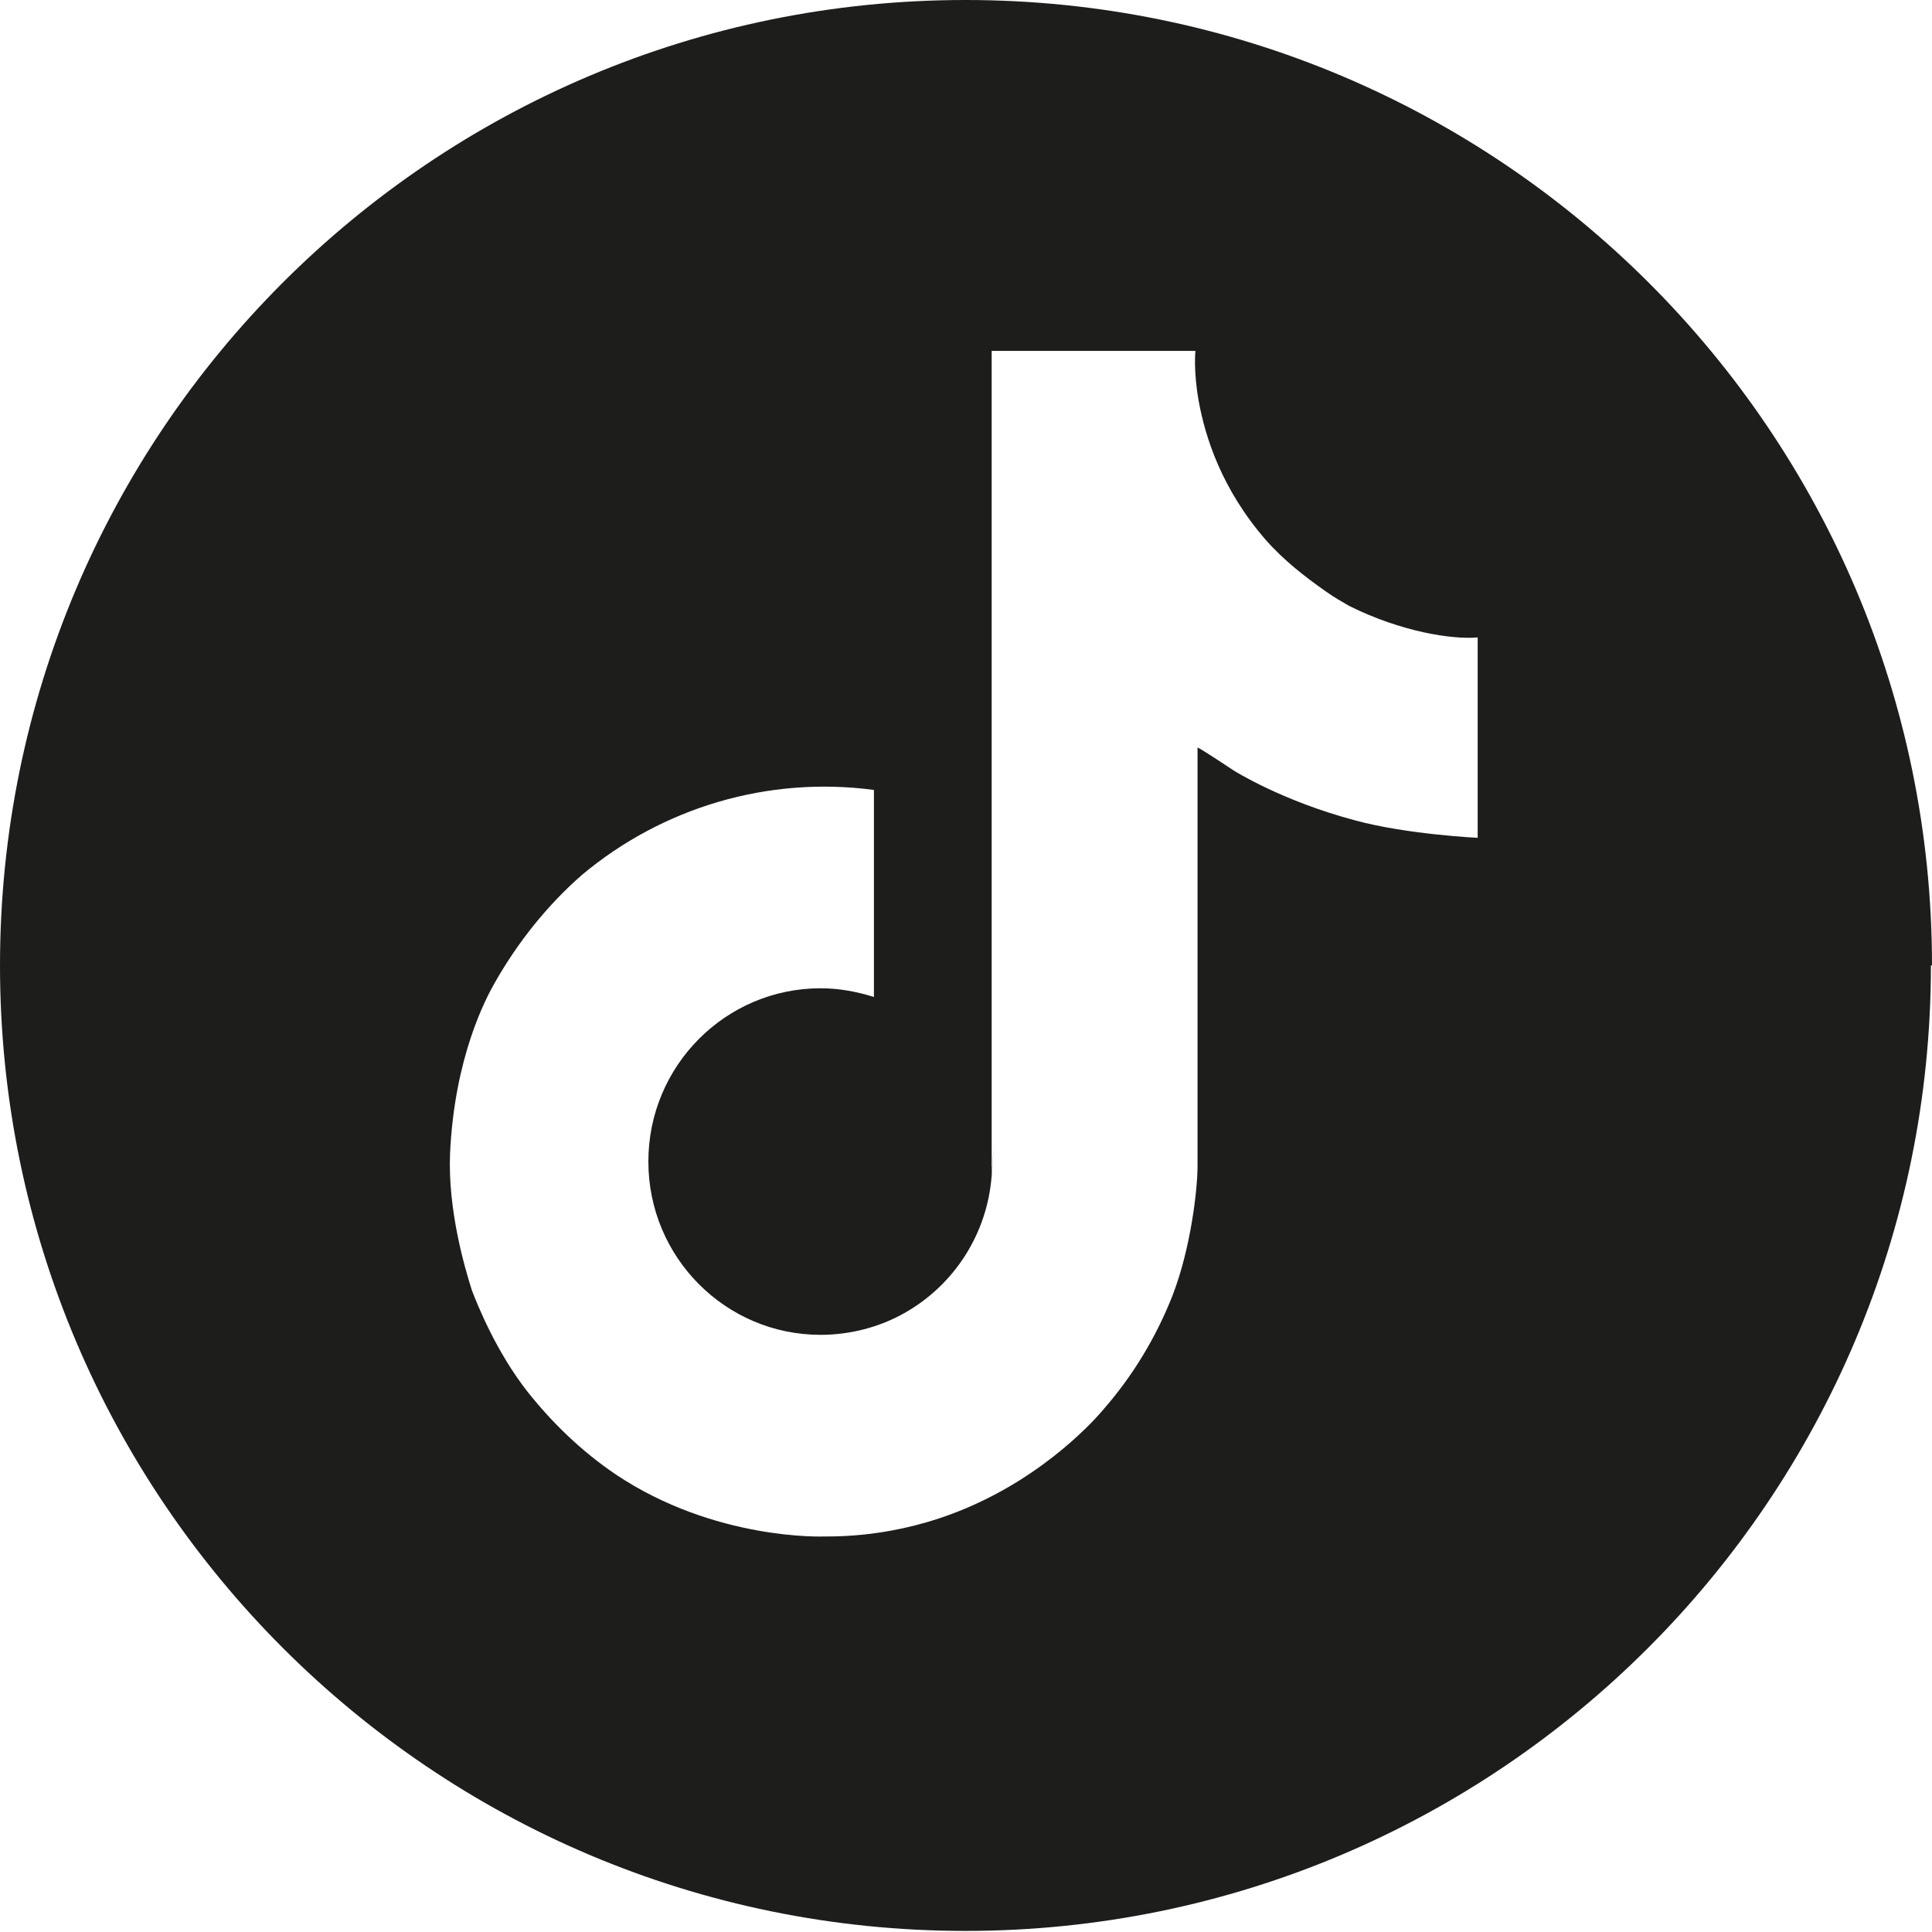
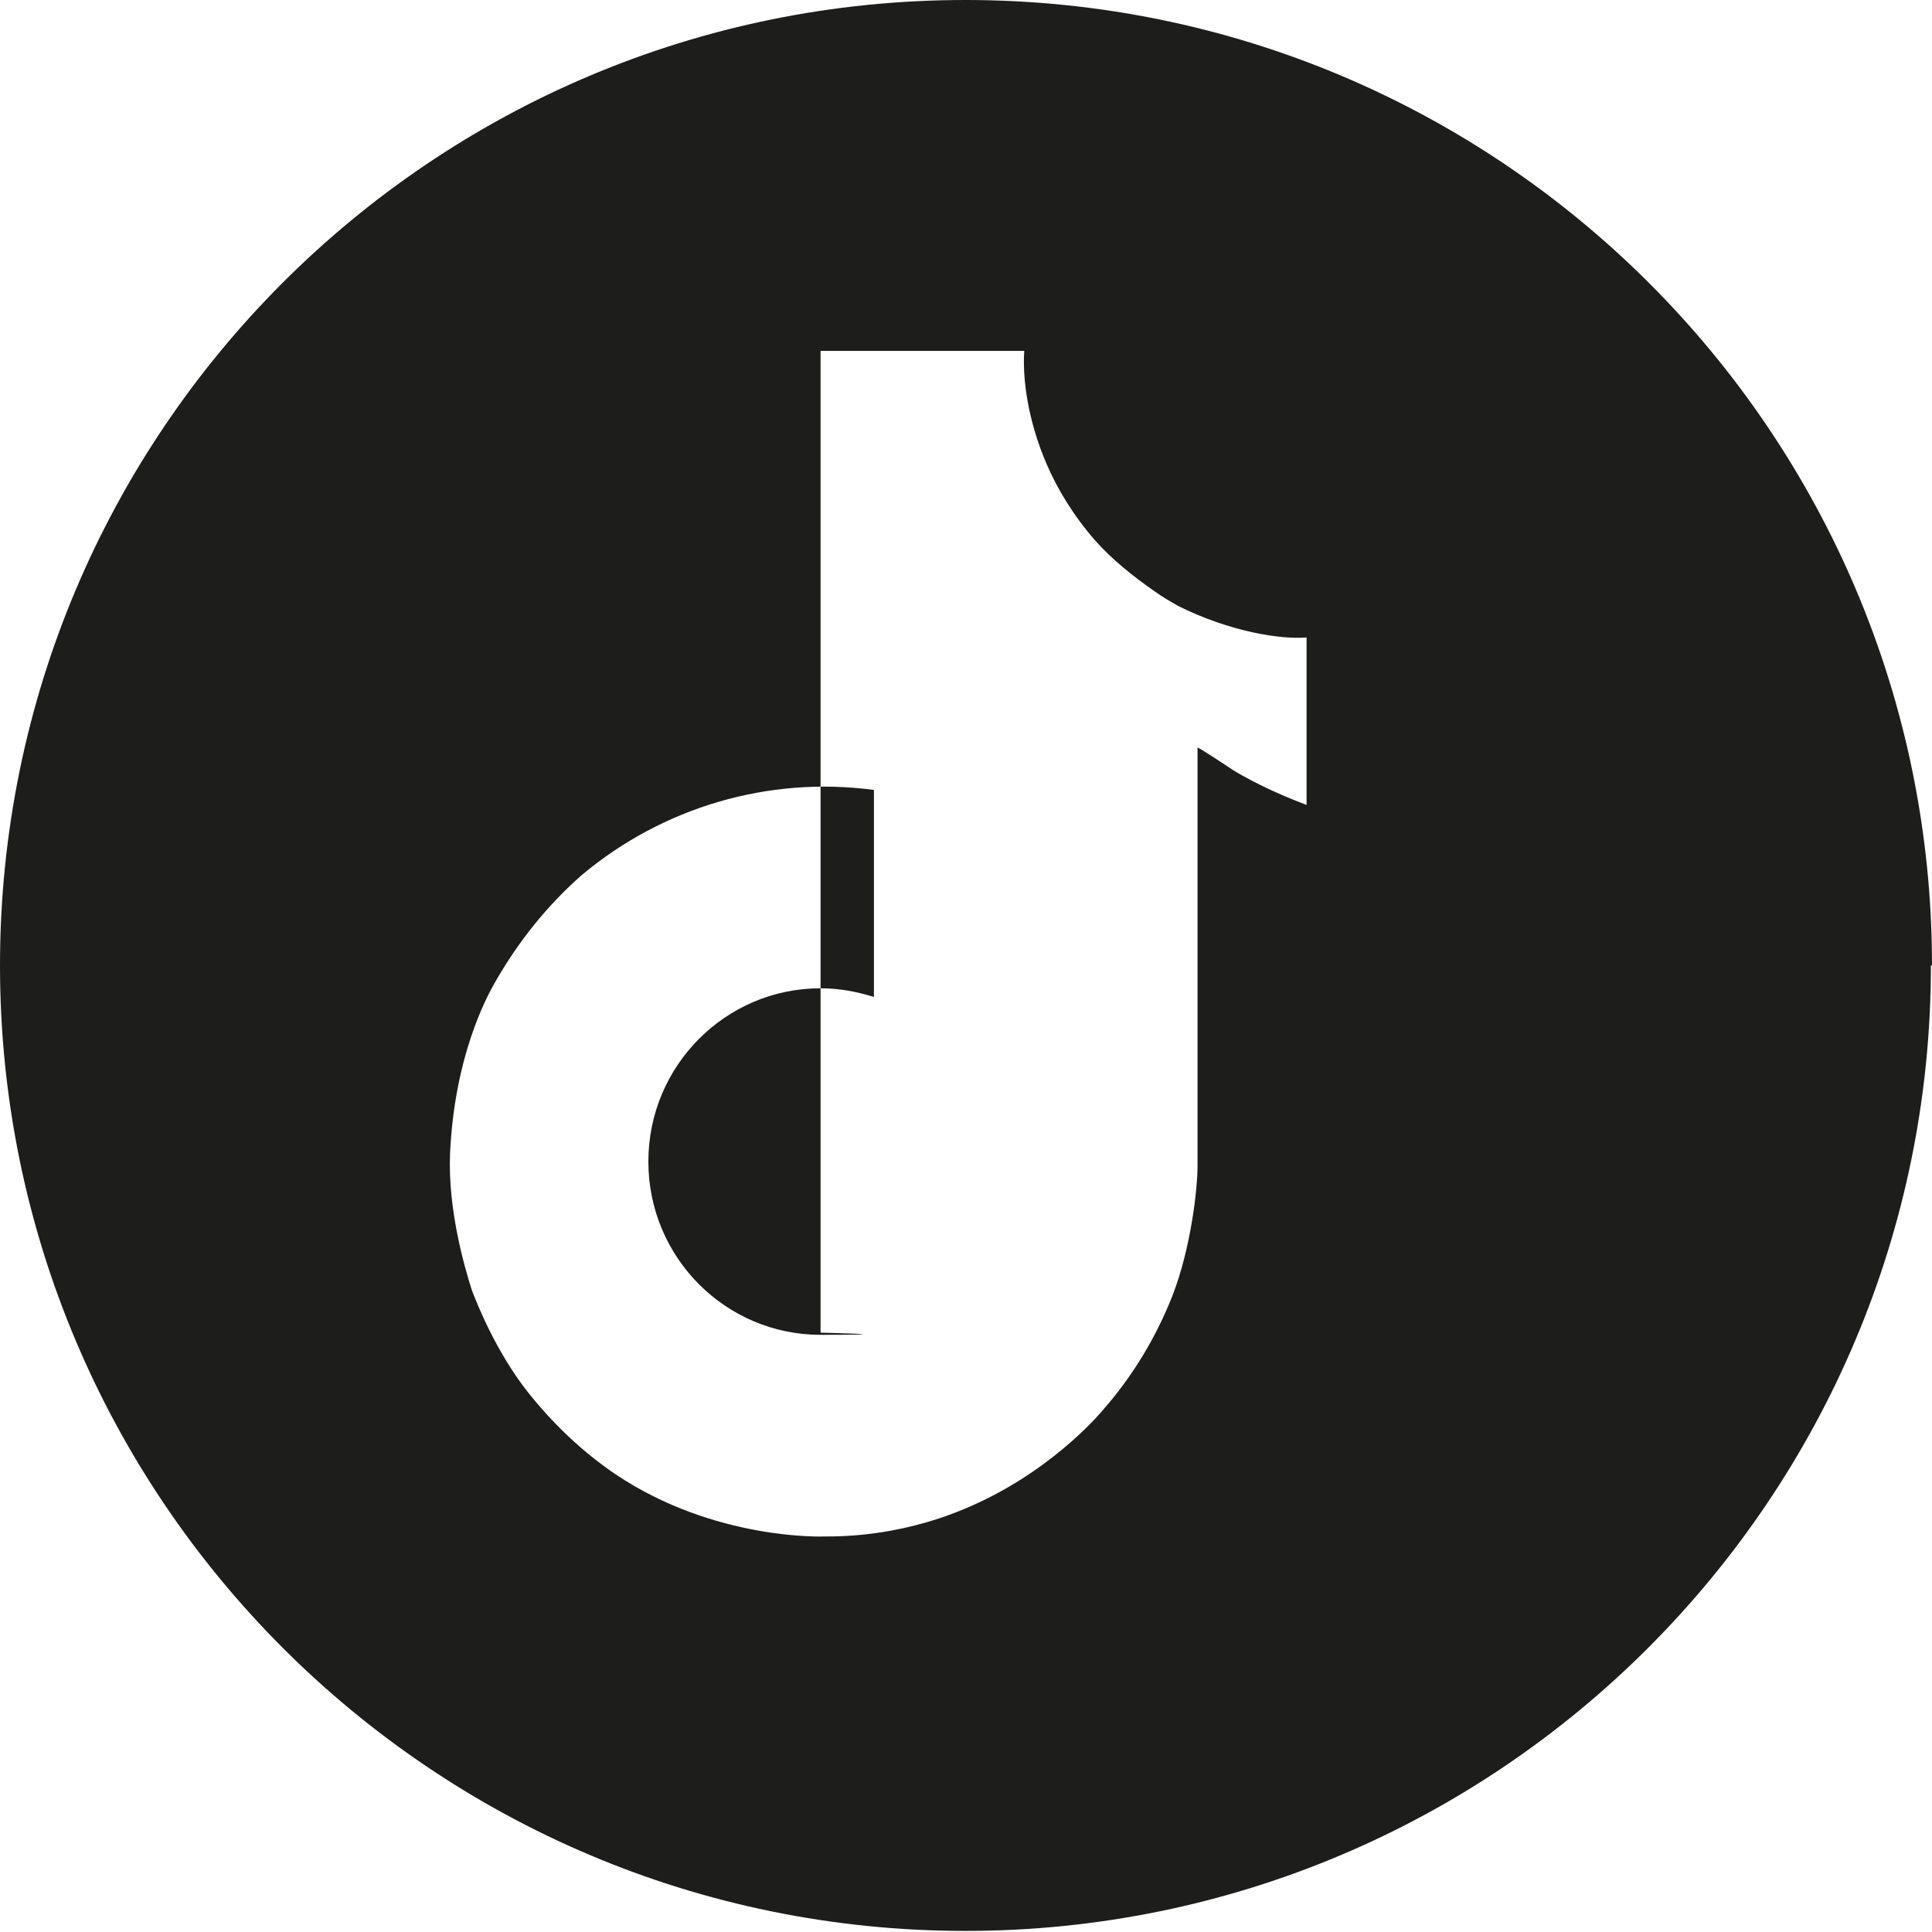
<svg xmlns="http://www.w3.org/2000/svg" viewBox="0 0 32 32" fill="#1d1d1b" width="32" height="32">
-   <path d="M24.51 13.879s-1.191 -0.054 -2.058 -0.289c-1.227 -0.325 -2.021 -0.83 -2.021 -0.83s-0.541 -0.361 -0.596 -0.379v6.931c0 0.379 -0.108 1.354 -0.415 2.148 -0.271 0.686 -0.65 1.318 -1.137 1.877 0 0 -0.758 0.939 -2.076 1.552 -1.191 0.56 -2.238 0.56 -2.563 0.56 0 0 -1.805 0.072 -3.447 -1.029 -0.56 -0.379 -1.047 -0.848 -1.462 -1.372 -0.523 -0.668 -0.83 -1.444 -0.92 -1.679 -0.126 -0.397 -0.397 -1.336 -0.361 -2.256 0.072 -1.606 0.596 -2.581 0.74 -2.834 0.379 -0.668 0.866 -1.281 1.444 -1.787 1.336 -1.119 3.086 -1.642 4.837 -1.408v3.429c-0.289 -0.09 -0.578 -0.144 -0.884 -0.144 -1.57 0 -2.852 1.281 -2.852 2.87s1.281 2.87 2.852 2.87c0.487 0 0.975 -0.126 1.39 -0.361 0.83 -0.469 1.372 -1.318 1.444 -2.274s0 -0.036 0 -0.036V5.812h3.375s-0.036 0.325 0.054 0.83c0.108 0.596 0.379 1.462 1.119 2.31 0.289 0.325 0.632 0.596 0.993 0.848 0.126 0.09 0.253 0.162 0.379 0.235 0.866 0.433 1.715 0.56 2.13 0.523v3.357Zm7.49 2.112C32 7.165 24.835 0 15.991 0S0 7.165 0 15.991s7.165 15.991 15.991 15.991 15.991 -7.165 15.991 -15.991" />
+   <path d="M24.51 13.879s-1.191 -0.054 -2.058 -0.289c-1.227 -0.325 -2.021 -0.83 -2.021 -0.83s-0.541 -0.361 -0.596 -0.379v6.931c0 0.379 -0.108 1.354 -0.415 2.148 -0.271 0.686 -0.65 1.318 -1.137 1.877 0 0 -0.758 0.939 -2.076 1.552 -1.191 0.56 -2.238 0.56 -2.563 0.56 0 0 -1.805 0.072 -3.447 -1.029 -0.56 -0.379 -1.047 -0.848 -1.462 -1.372 -0.523 -0.668 -0.83 -1.444 -0.92 -1.679 -0.126 -0.397 -0.397 -1.336 -0.361 -2.256 0.072 -1.606 0.596 -2.581 0.74 -2.834 0.379 -0.668 0.866 -1.281 1.444 -1.787 1.336 -1.119 3.086 -1.642 4.837 -1.408v3.429c-0.289 -0.09 -0.578 -0.144 -0.884 -0.144 -1.57 0 -2.852 1.281 -2.852 2.87s1.281 2.87 2.852 2.87s0 -0.036 0 -0.036V5.812h3.375s-0.036 0.325 0.054 0.83c0.108 0.596 0.379 1.462 1.119 2.31 0.289 0.325 0.632 0.596 0.993 0.848 0.126 0.09 0.253 0.162 0.379 0.235 0.866 0.433 1.715 0.56 2.13 0.523v3.357Zm7.49 2.112C32 7.165 24.835 0 15.991 0S0 7.165 0 15.991s7.165 15.991 15.991 15.991 15.991 -7.165 15.991 -15.991" />
</svg>